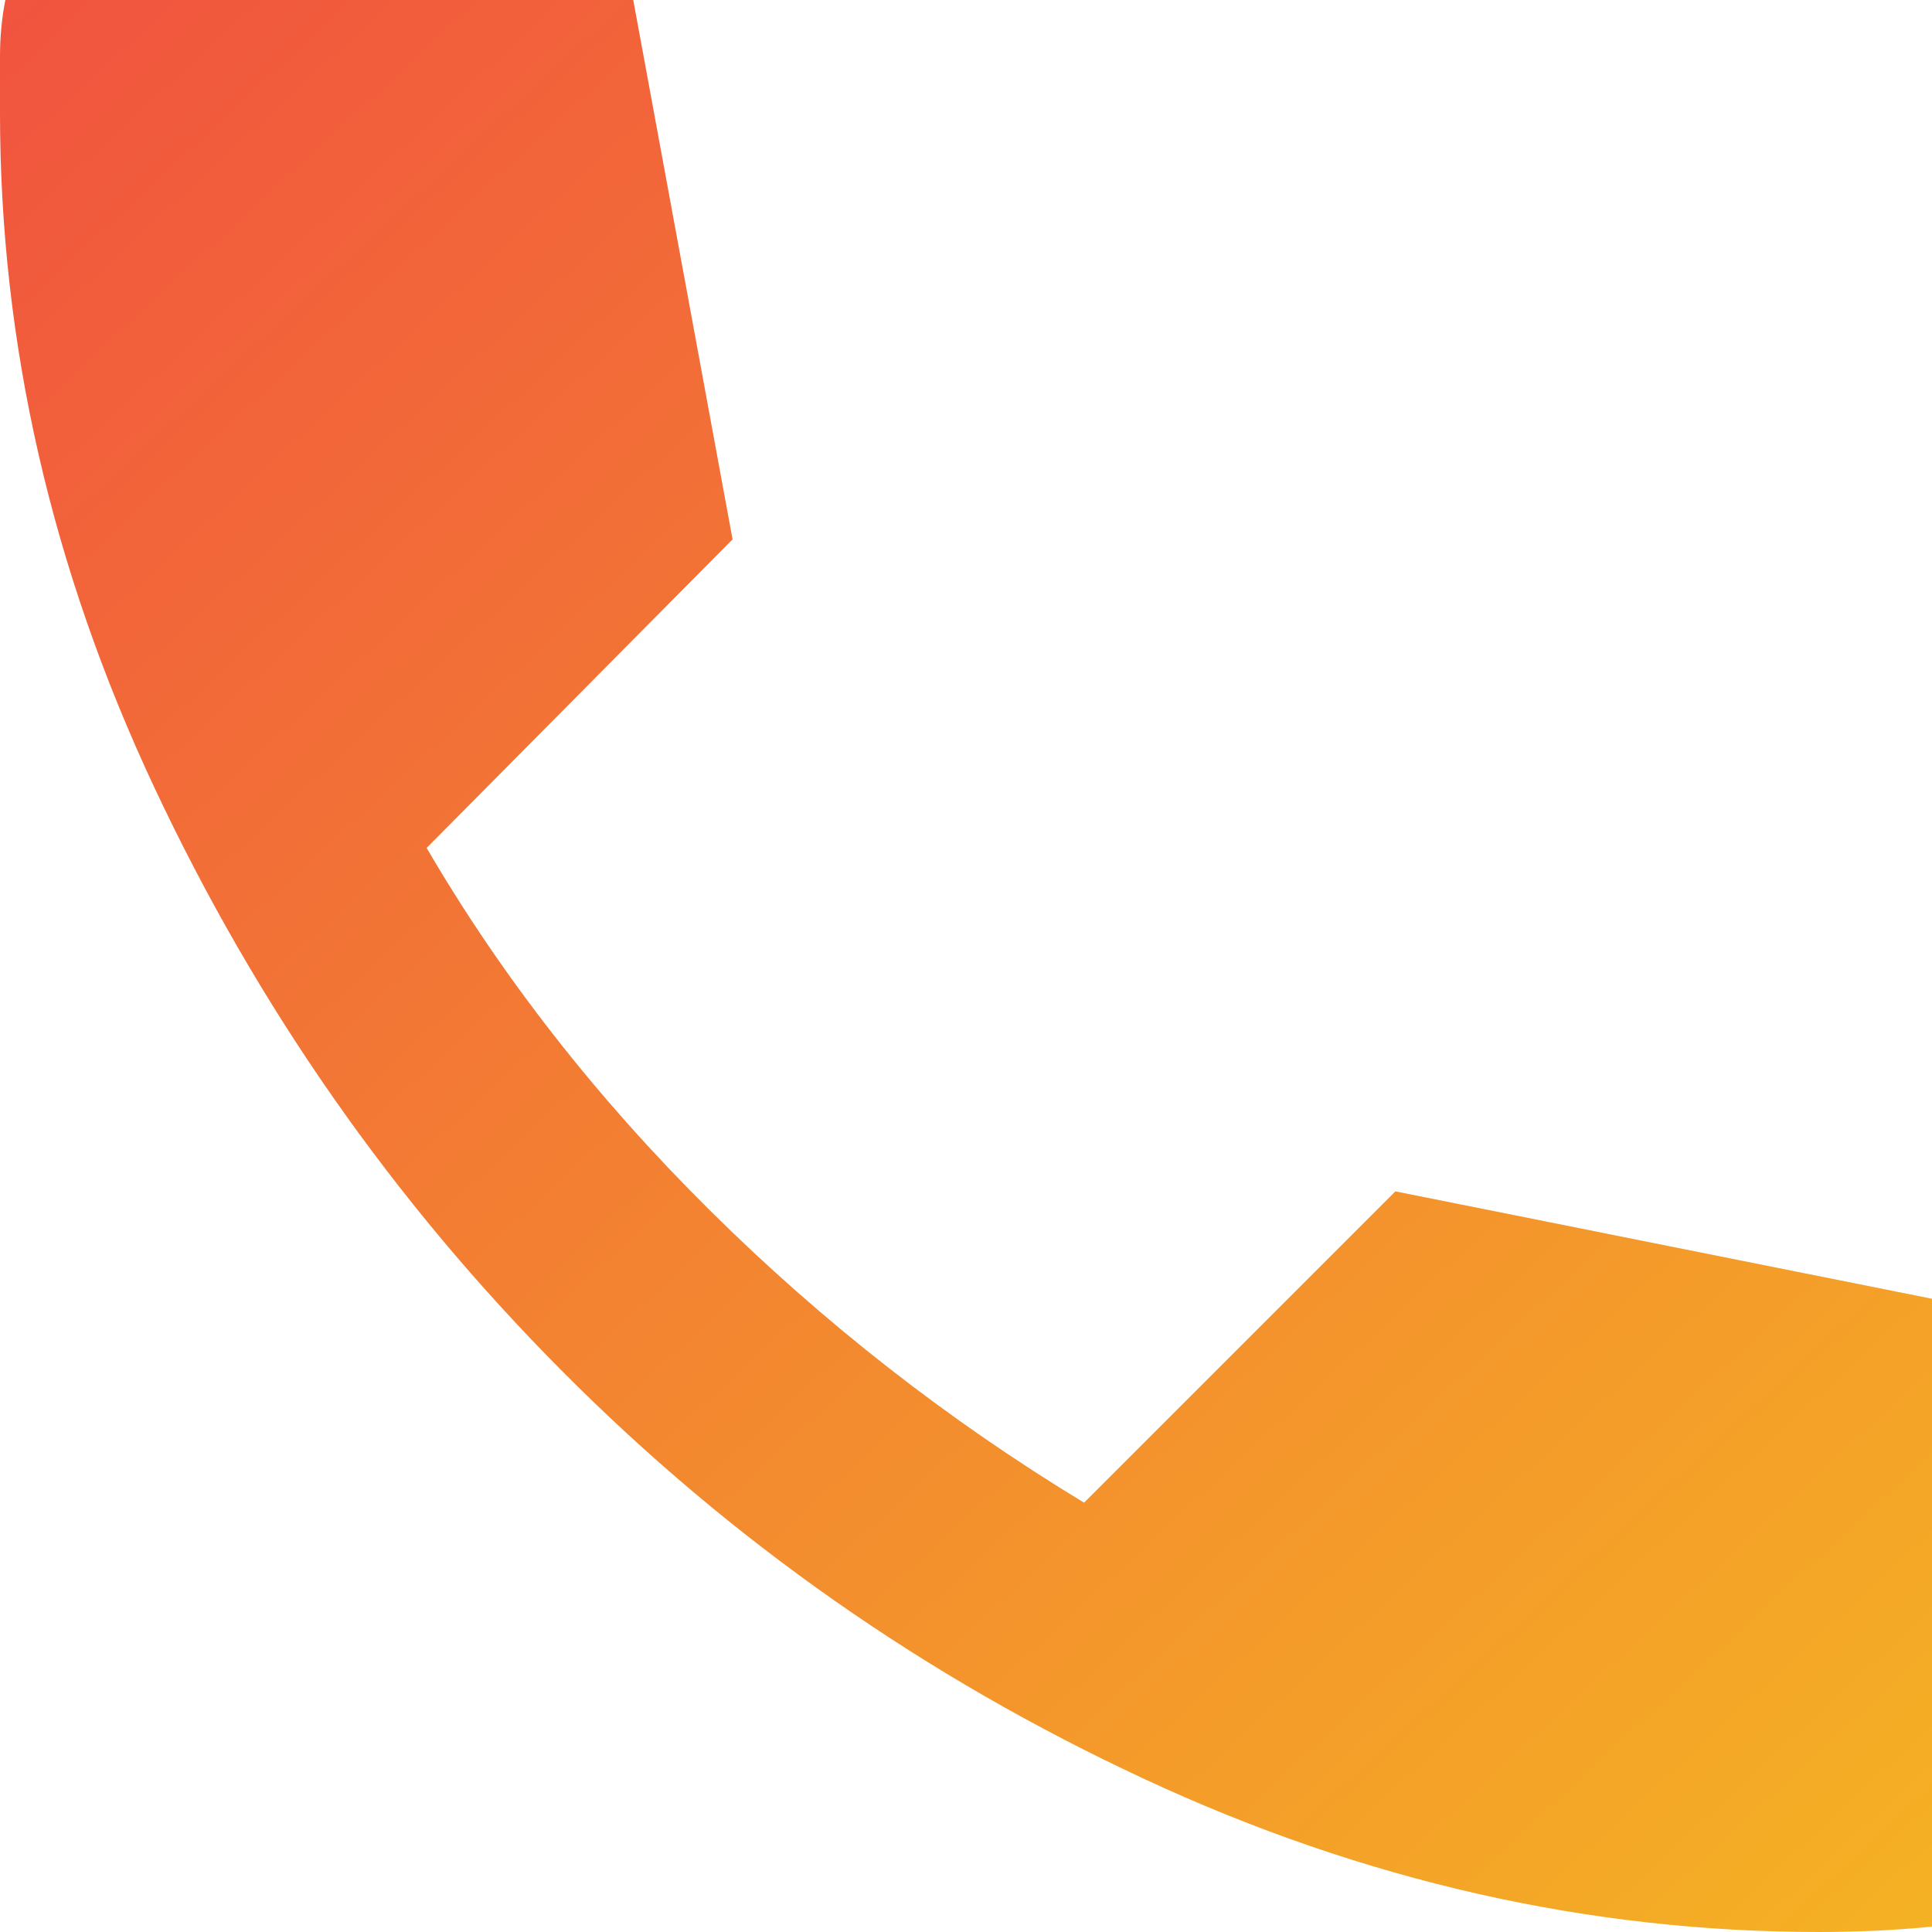
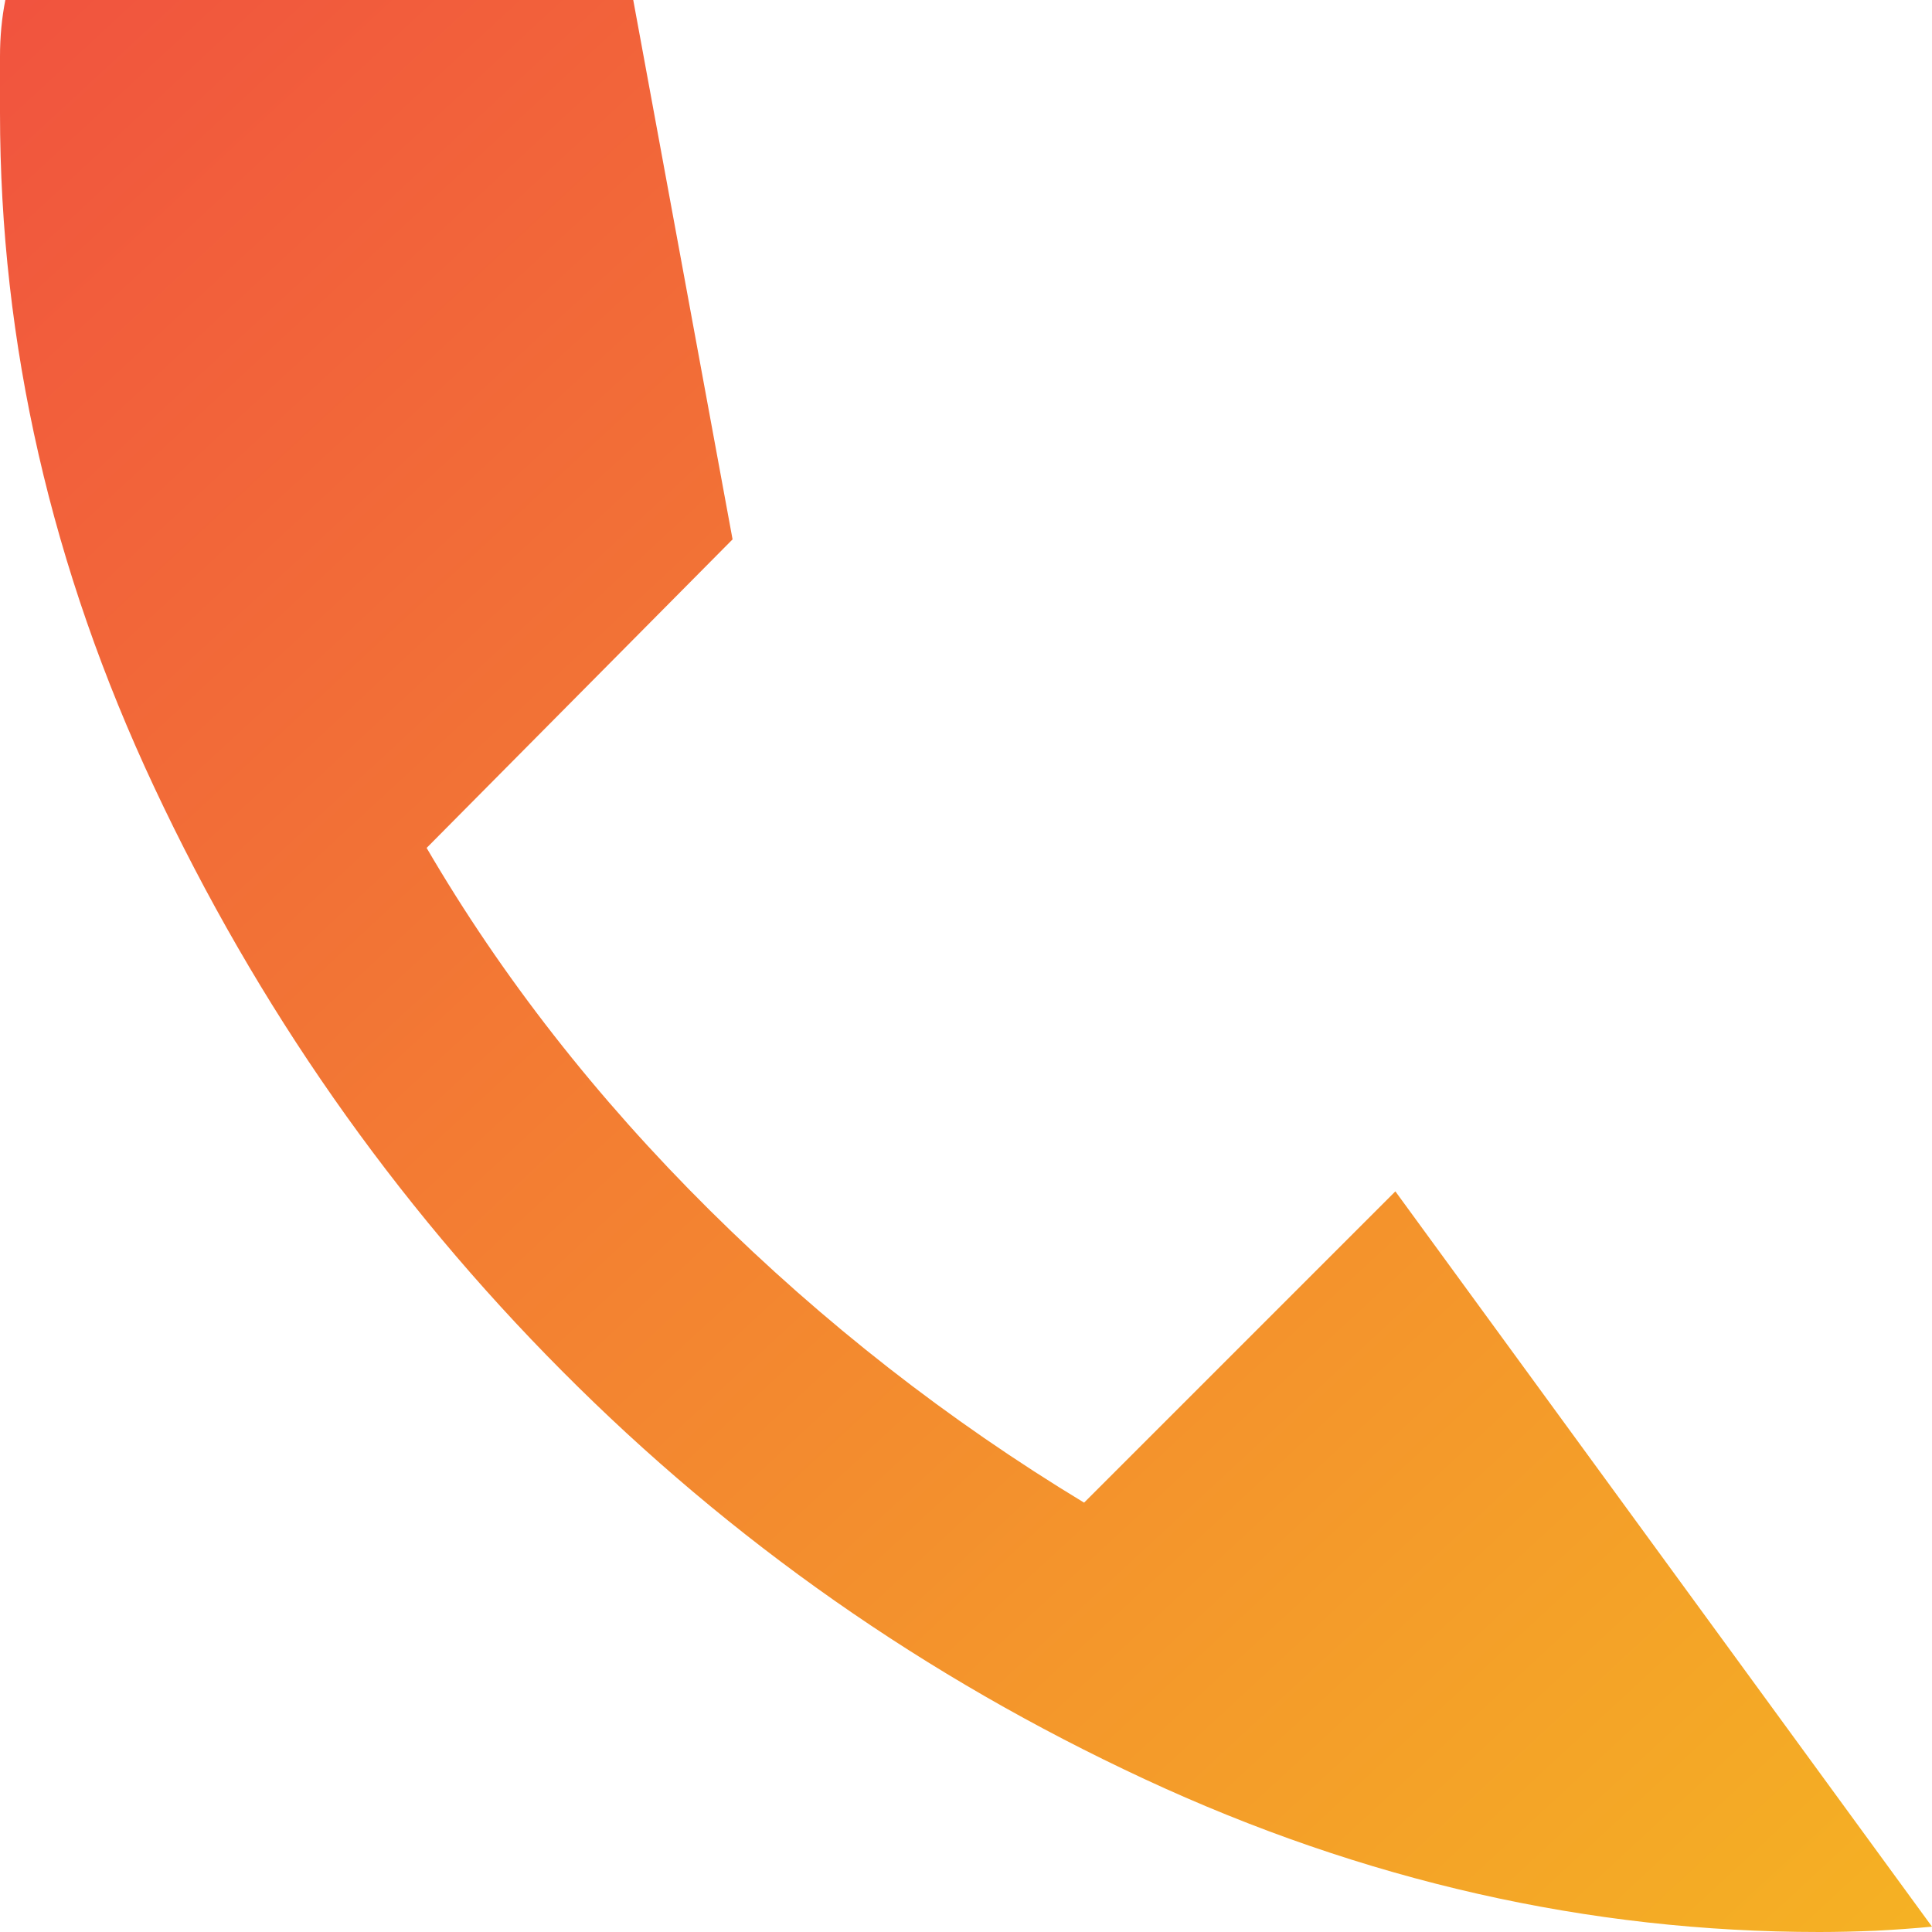
<svg xmlns="http://www.w3.org/2000/svg" width="17" height="17" viewBox="0 0 17 17" fill="none">
-   <path d="M16.008 17C16.166 17 16.331 16.996 16.504 16.989C16.677 16.98 16.843 16.968 17 16.953V11.428L12.278 10.483L9.539 13.222C8.343 12.498 7.245 11.64 6.245 10.649C5.245 9.657 4.415 8.594 3.754 7.461L6.446 4.746L5.572 0L0.047 0C0.016 0.157 4.76837e-07 0.323 4.76837e-07 0.496V0.992C4.76837e-07 3.022 0.453 5.001 1.358 6.929C2.263 8.858 3.459 10.57 4.947 12.065C6.434 13.561 8.142 14.757 10.07 15.654C11.998 16.551 13.978 17 16.008 17Z" fill="url(#paint0_linear_3729_81)" />
+   <path d="M16.008 17C16.166 17 16.331 16.996 16.504 16.989C16.677 16.98 16.843 16.968 17 16.953L12.278 10.483L9.539 13.222C8.343 12.498 7.245 11.64 6.245 10.649C5.245 9.657 4.415 8.594 3.754 7.461L6.446 4.746L5.572 0L0.047 0C0.016 0.157 4.76837e-07 0.323 4.76837e-07 0.496V0.992C4.76837e-07 3.022 0.453 5.001 1.358 6.929C2.263 8.858 3.459 10.57 4.947 12.065C6.434 13.561 8.142 14.757 10.07 15.654C11.998 16.551 13.978 17 16.008 17Z" fill="url(#paint0_linear_3729_81)" />
  <defs>
    <linearGradient id="paint0_linear_3729_81" x1="8.10798e-07" y1="-1.5" x2="18.5" y2="18.5" gradientUnits="userSpaceOnUse">
      <stop stop-color="#F14F40" />
      <stop offset="1" stop-color="#F5BA21" />
    </linearGradient>
  </defs>
</svg>